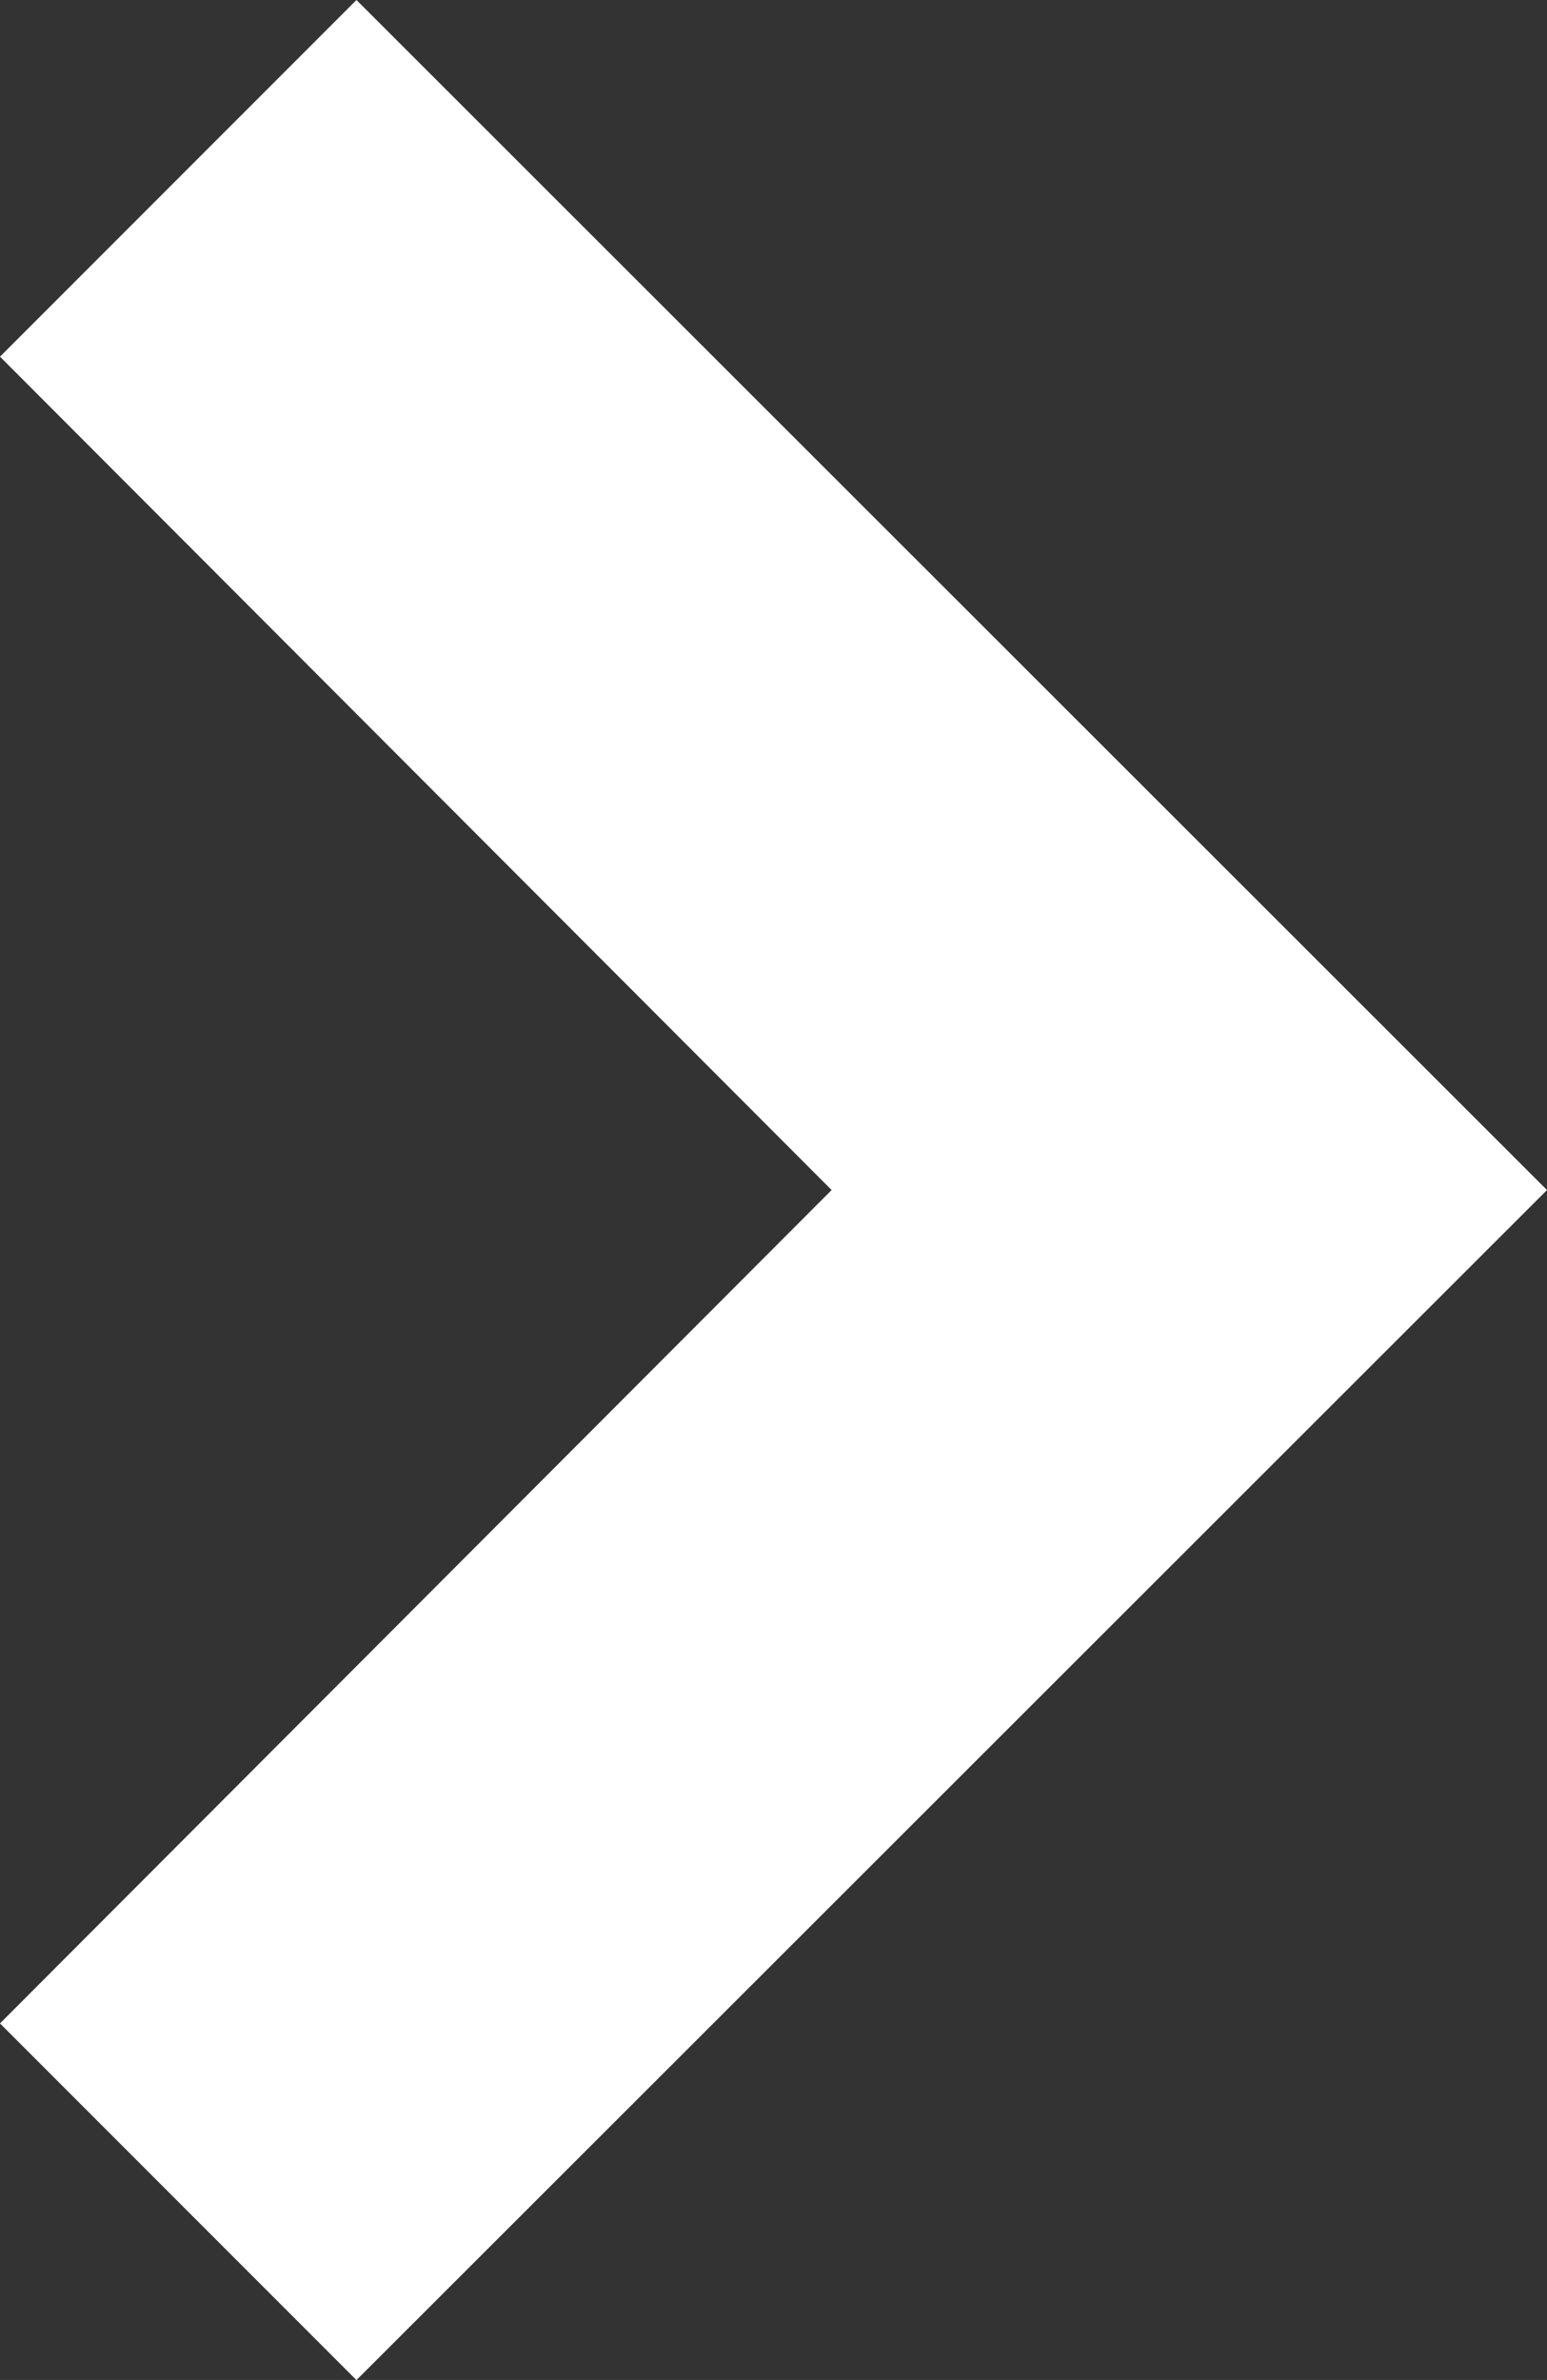
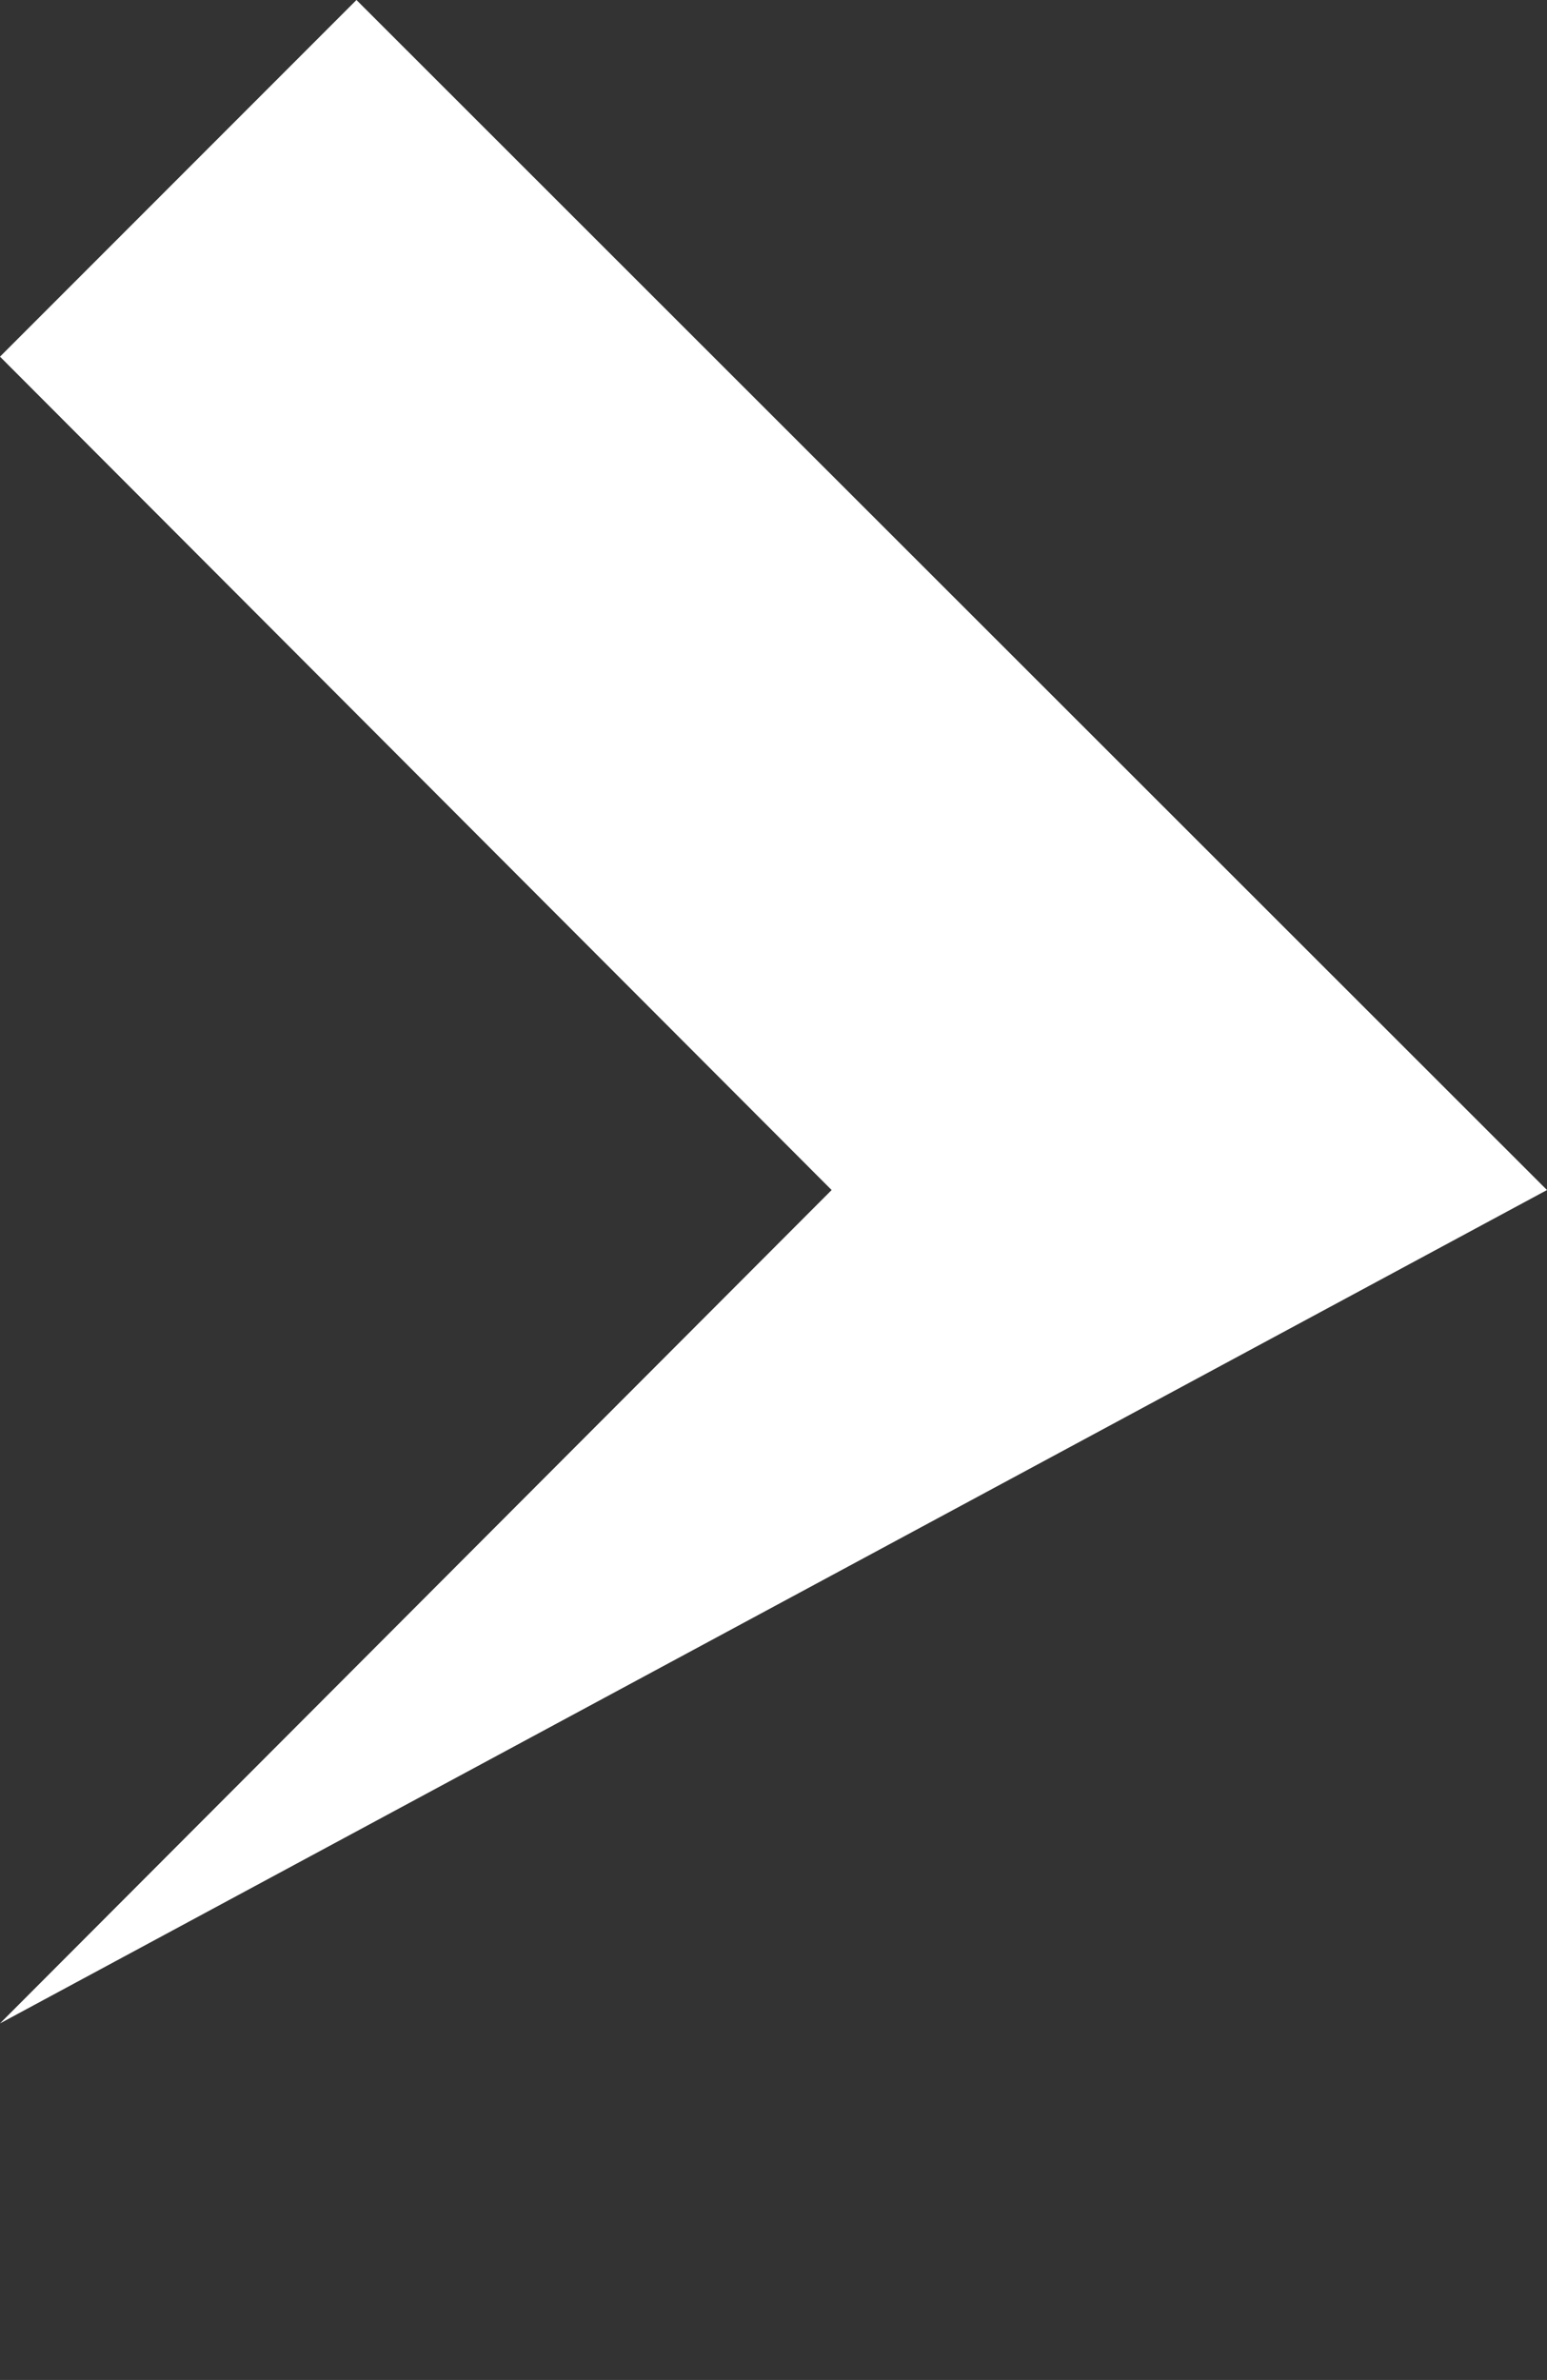
<svg xmlns="http://www.w3.org/2000/svg" width="13.254" height="20.379" viewBox="0 0 13.254 20.379">
  <rect x="0" y="0" width="13.254" height="20.379" fill="#333333" stroke="none" />
-   <path id="Path_21113" data-name="Path 21113" d="M17.326,13.254,10.19,6.129,3.054,13.254,0,10.2,10.19,0l10.19,10.2Z" transform="translate(13.254) rotate(90)" fill="#fff" />
+   <path id="Path_21113" data-name="Path 21113" d="M17.326,13.254,10.19,6.129,3.054,13.254,0,10.2,10.19,0Z" transform="translate(13.254) rotate(90)" fill="#fff" />
</svg>